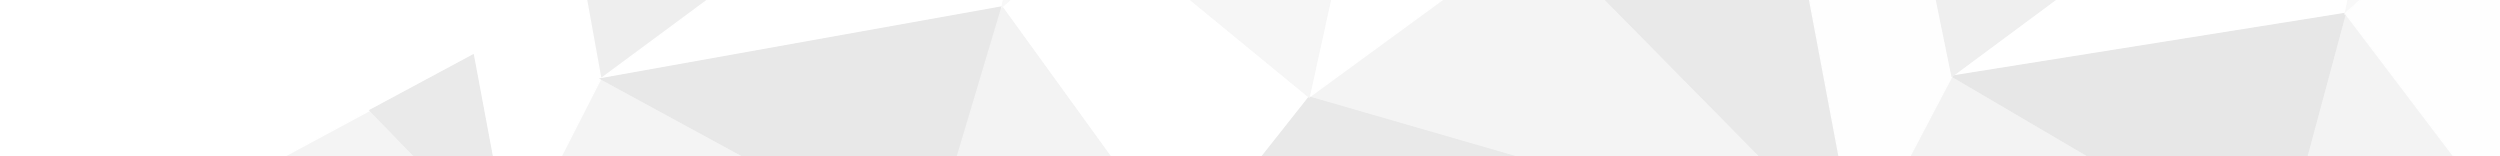
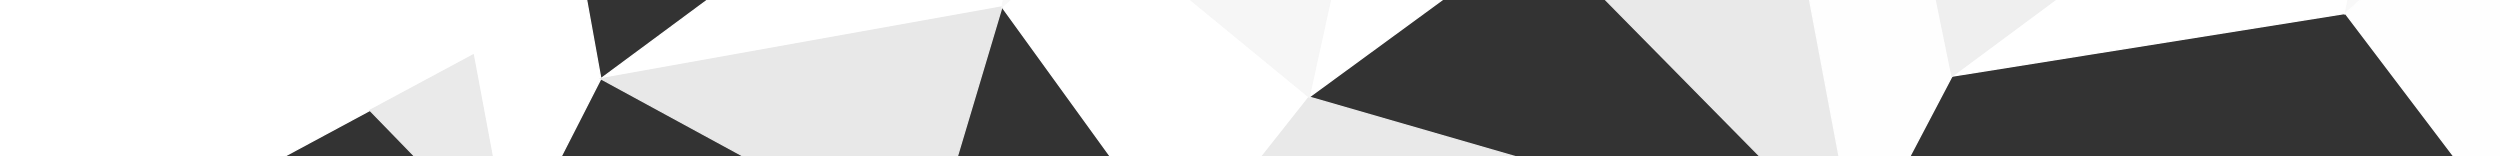
<svg xmlns="http://www.w3.org/2000/svg" version="1.1" preserveAspectRatio="none" x="0px" y="0px" width="1920px" height="120px" viewBox="0 0 1920 120">
  <rect x="0" y="0" width="1920" height="120" fill="#333333" stroke="none" />
  <defs />
  <g id="Layer_4">
    <g>
      <g>
        <g>
-           <path fill="#F4F4F4" stroke="#F4F4F4" d=" M 461.45 60.5 L 394.05 192.4 703.95 192.4 461.45 60.5 M 379.7 192.4 L 388.7 192.4 284.1 84.75 198.5 130.8 192.7 138.7 379.7 192.4 M 1217.8 -15.6 L 1128.8 -15.6 1005.4 74.55 1413.4 192.4 1422.9 192.4 1217.8 -15.6 Z" />
-           <path fill="#EEEEEE" stroke="#EEEEEE" d=" M 564.45 -15.6 L 447.7 -15.6 461.45 60.5 564.45 -15.6 Z" />
          <path fill="#FFFFFF" stroke="#FFFFFF" d=" M 353.25 -15.6 L 353.25 -12.65 352.7 -15.6 -5.85 -15.6 -5.85 192.4 153.2 192.4 192.7 138.7 198.5 130.8 284.1 84.75 363.45 42.15 391.55 192.4 394.05 192.4 461.45 60.5 447.7 -15.6 353.25 -15.6 M 769.55 5.3 L 773.9 -15.6 564.45 -15.6 461.45 60.5 769.55 5.3 M 1128.8 -15.6 L 1025.2 -15.6 1005.4 74.55 1128.8 -15.6 M 910.05 -3.7 L 923.2 -15.6 792.5 -15.6 769.55 5.3 905 192.4 912.15 192.4 1005.4 74.55 910.05 -3.7 M 1806.6 -15.6 L 1599.2 -15.6 1499.15 58.5 1801.2 10.3 1806.6 -15.6 Z" />
          <path fill="#E8E8E8" stroke="#E8E8E8" d=" M 703.95 192.4 L 713.65 192.4 769.55 5.3 461.45 60.5 703.95 192.4 Z" />
          <path fill="#EAEAEA" stroke="#EAEAEA" d=" M 388.7 192.4 L 391.55 192.4 363.45 42.15 284.1 84.75 388.7 192.4 Z" />
          <path fill="#E9E9E9" stroke="#E9E9E9" d=" M 192.7 138.7 L 153.2 192.4 379.7 192.4 192.7 138.7 M 1422.9 192.4 L 1426 192.4 1386.85 -15.6 1217.8 -15.6 1422.9 192.4 M 1005.4 74.55 L 912.15 192.4 1413.4 192.4 1005.4 74.55 Z" />
-           <path fill="#F3F3F3" stroke="#F3F3F3" d=" M 1499.15 58.5 L 1428.75 192.4 1727.35 192.4 1499.15 58.5 M 1922.95 192.4 L 1922.95 170.85 1801.2 10.3 1752.2 192.4 1922.95 192.4 M 769.55 5.3 L 713.65 192.4 905 192.4 769.55 5.3 Z" />
-           <path fill="#E7E7E7" stroke="#E7E7E7" d=" M 1727.35 192.4 L 1752.2 192.4 1801.2 10.3 1499.15 58.5 1727.35 192.4 Z" />
          <path fill="#F6F6F6" stroke="#F6F6F6" d=" M 923.2 -15.6 L 910.05 -3.7 1005.4 74.55 1025.2 -15.6 923.2 -15.6 Z" />
          <path fill="#F8F8F8" stroke="#F8F8F8" d=" M 792.5 -15.6 L 773.9 -15.6 769.55 5.3 792.5 -15.6 M 1830.45 -15.6 L 1806.6 -15.6 1801.2 10.3 1830.45 -15.6 Z" />
-           <path fill="#FEFEFE" stroke="#FEFEFE" d=" M 1922.95 -15.6 L 1830.45 -15.6 1801.2 10.3 1922.95 170.85 1922.95 -15.6 M 1484 -15.6 L 1386.85 -15.6 1426 192.4 1428.75 192.4 1499.15 58.5 1484 -15.6 Z" />
+           <path fill="#FEFEFE" stroke="#FEFEFE" d=" M 1922.95 -15.6 L 1830.45 -15.6 1801.2 10.3 1922.95 170.85 1922.95 -15.6 M 1484 -15.6 L 1386.85 -15.6 1426 192.4 1428.75 192.4 1499.15 58.5 1484 -15.6 " />
          <path fill="#EFEFEF" stroke="#EFEFEF" d=" M 1599.2 -15.6 L 1484 -15.6 1499.15 58.5 1599.2 -15.6 Z" />
        </g>
      </g>
    </g>
  </g>
</svg>